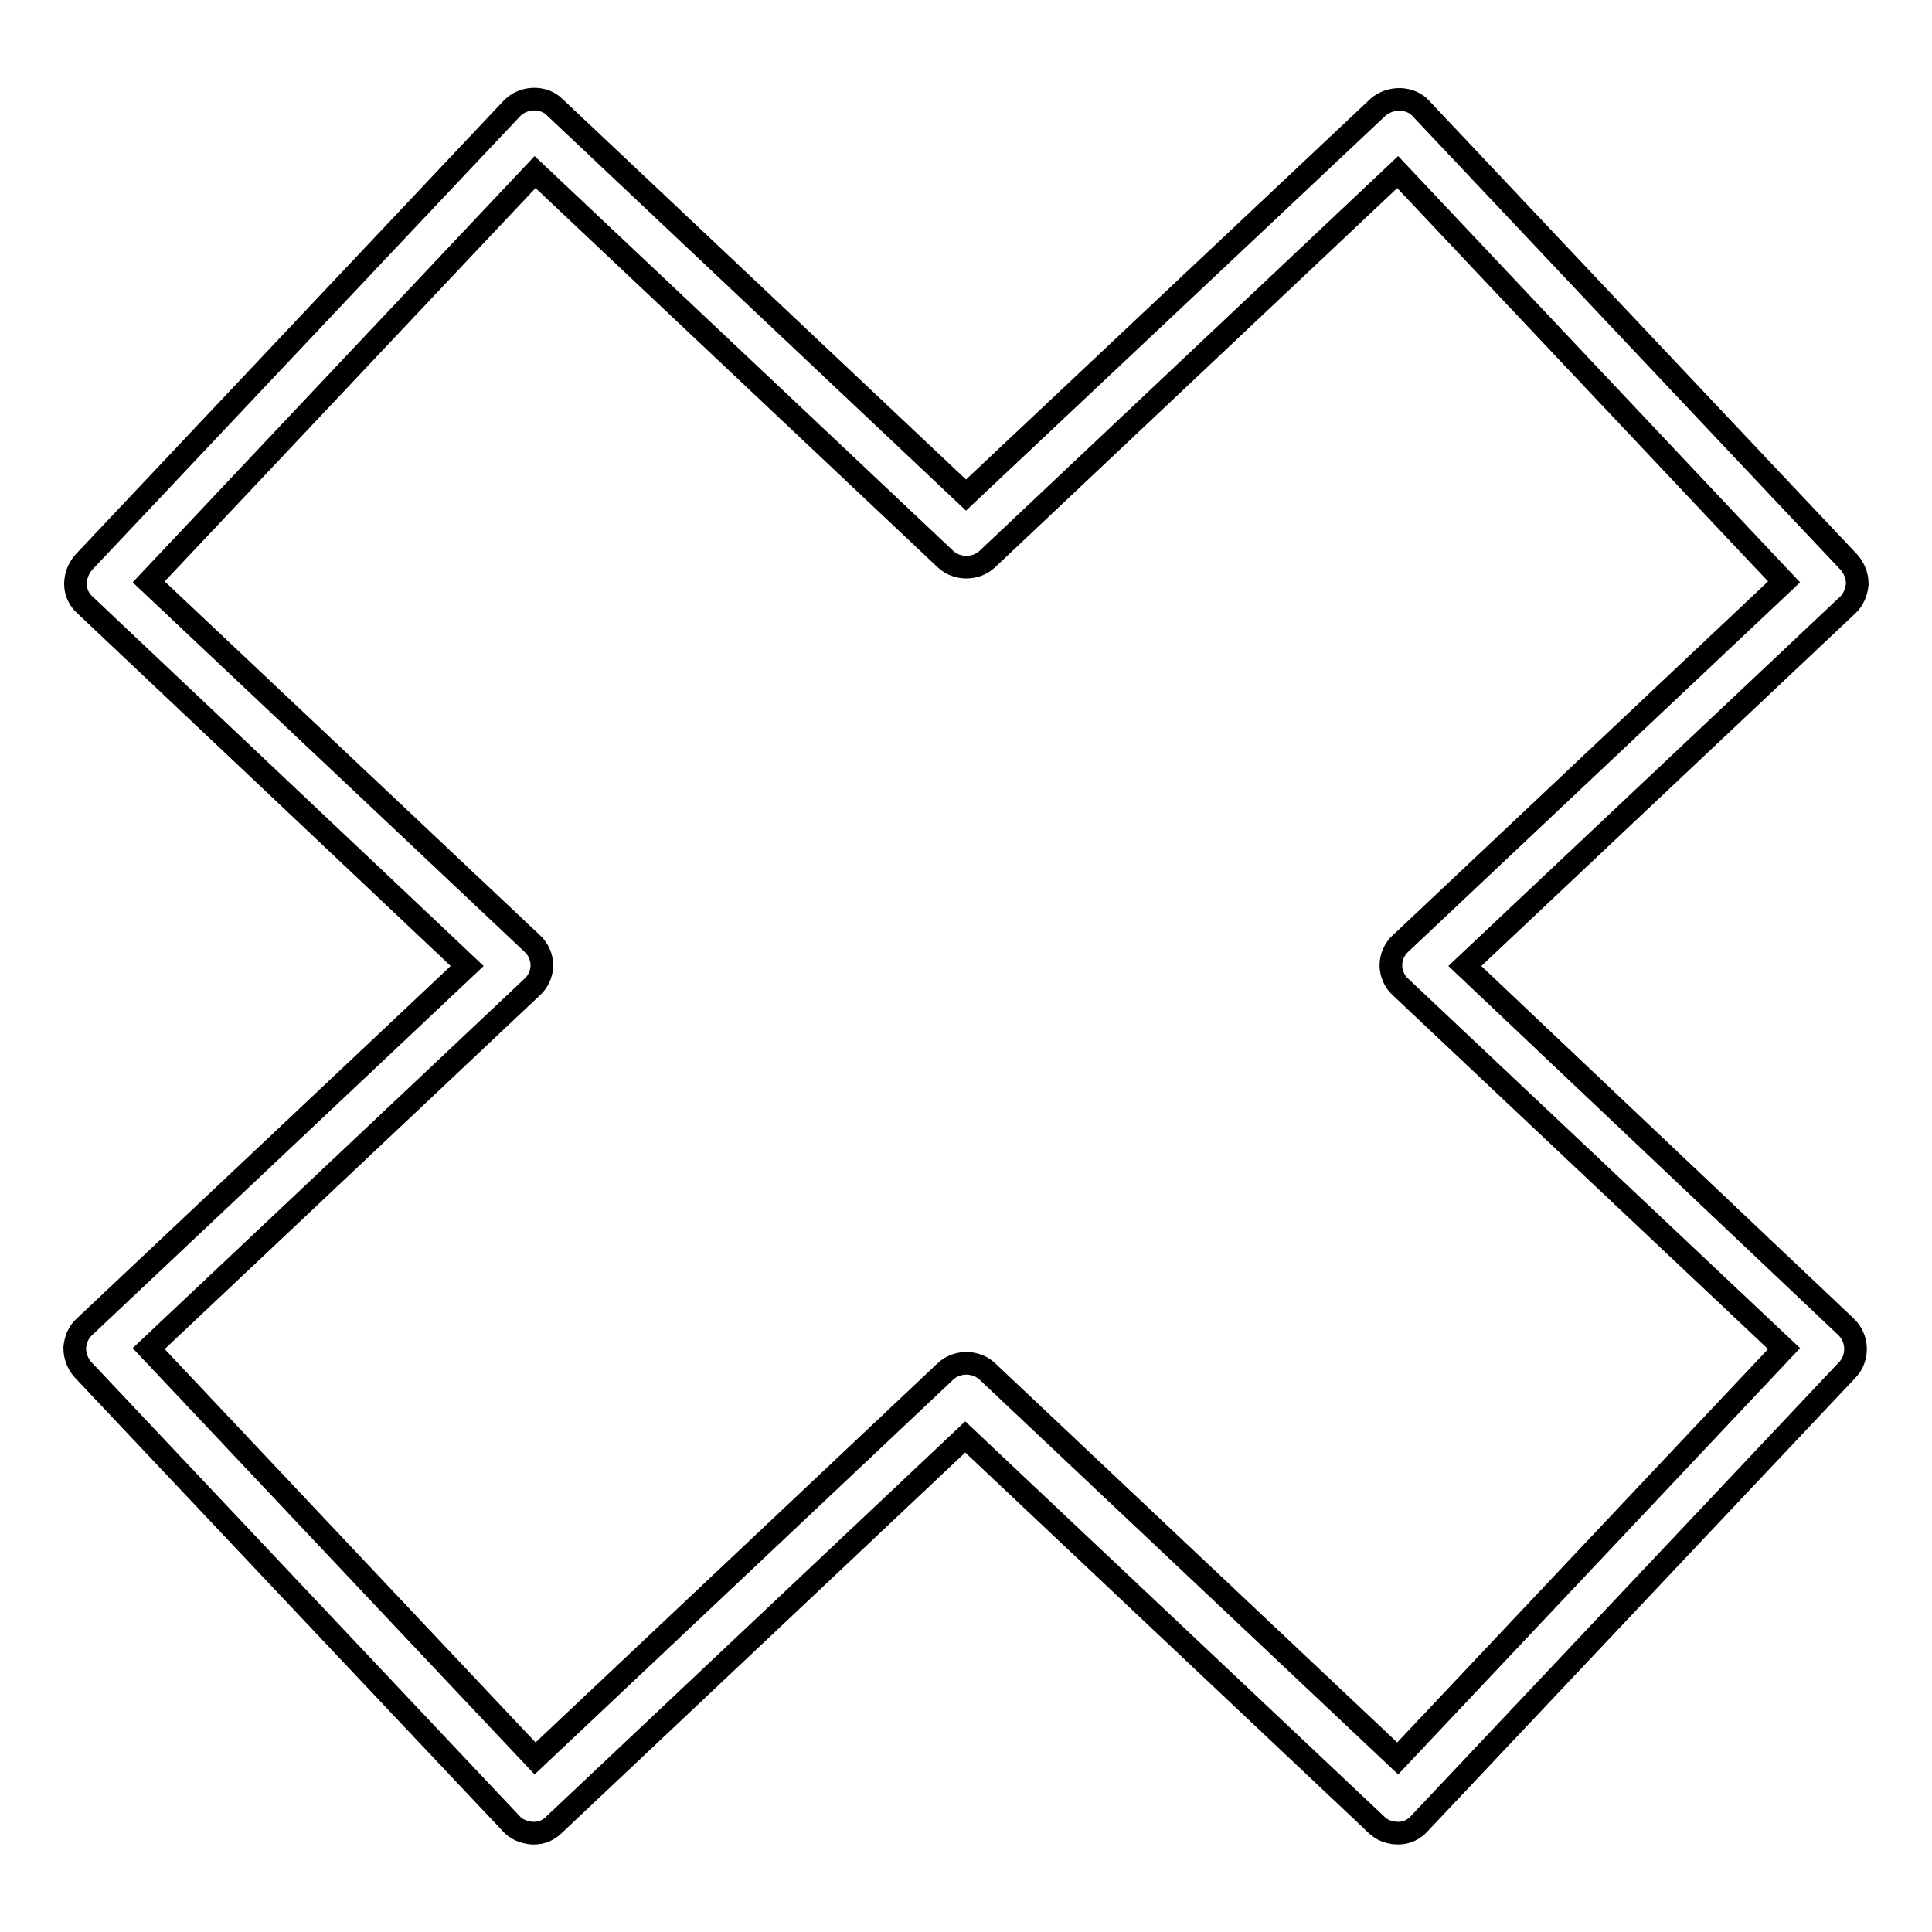
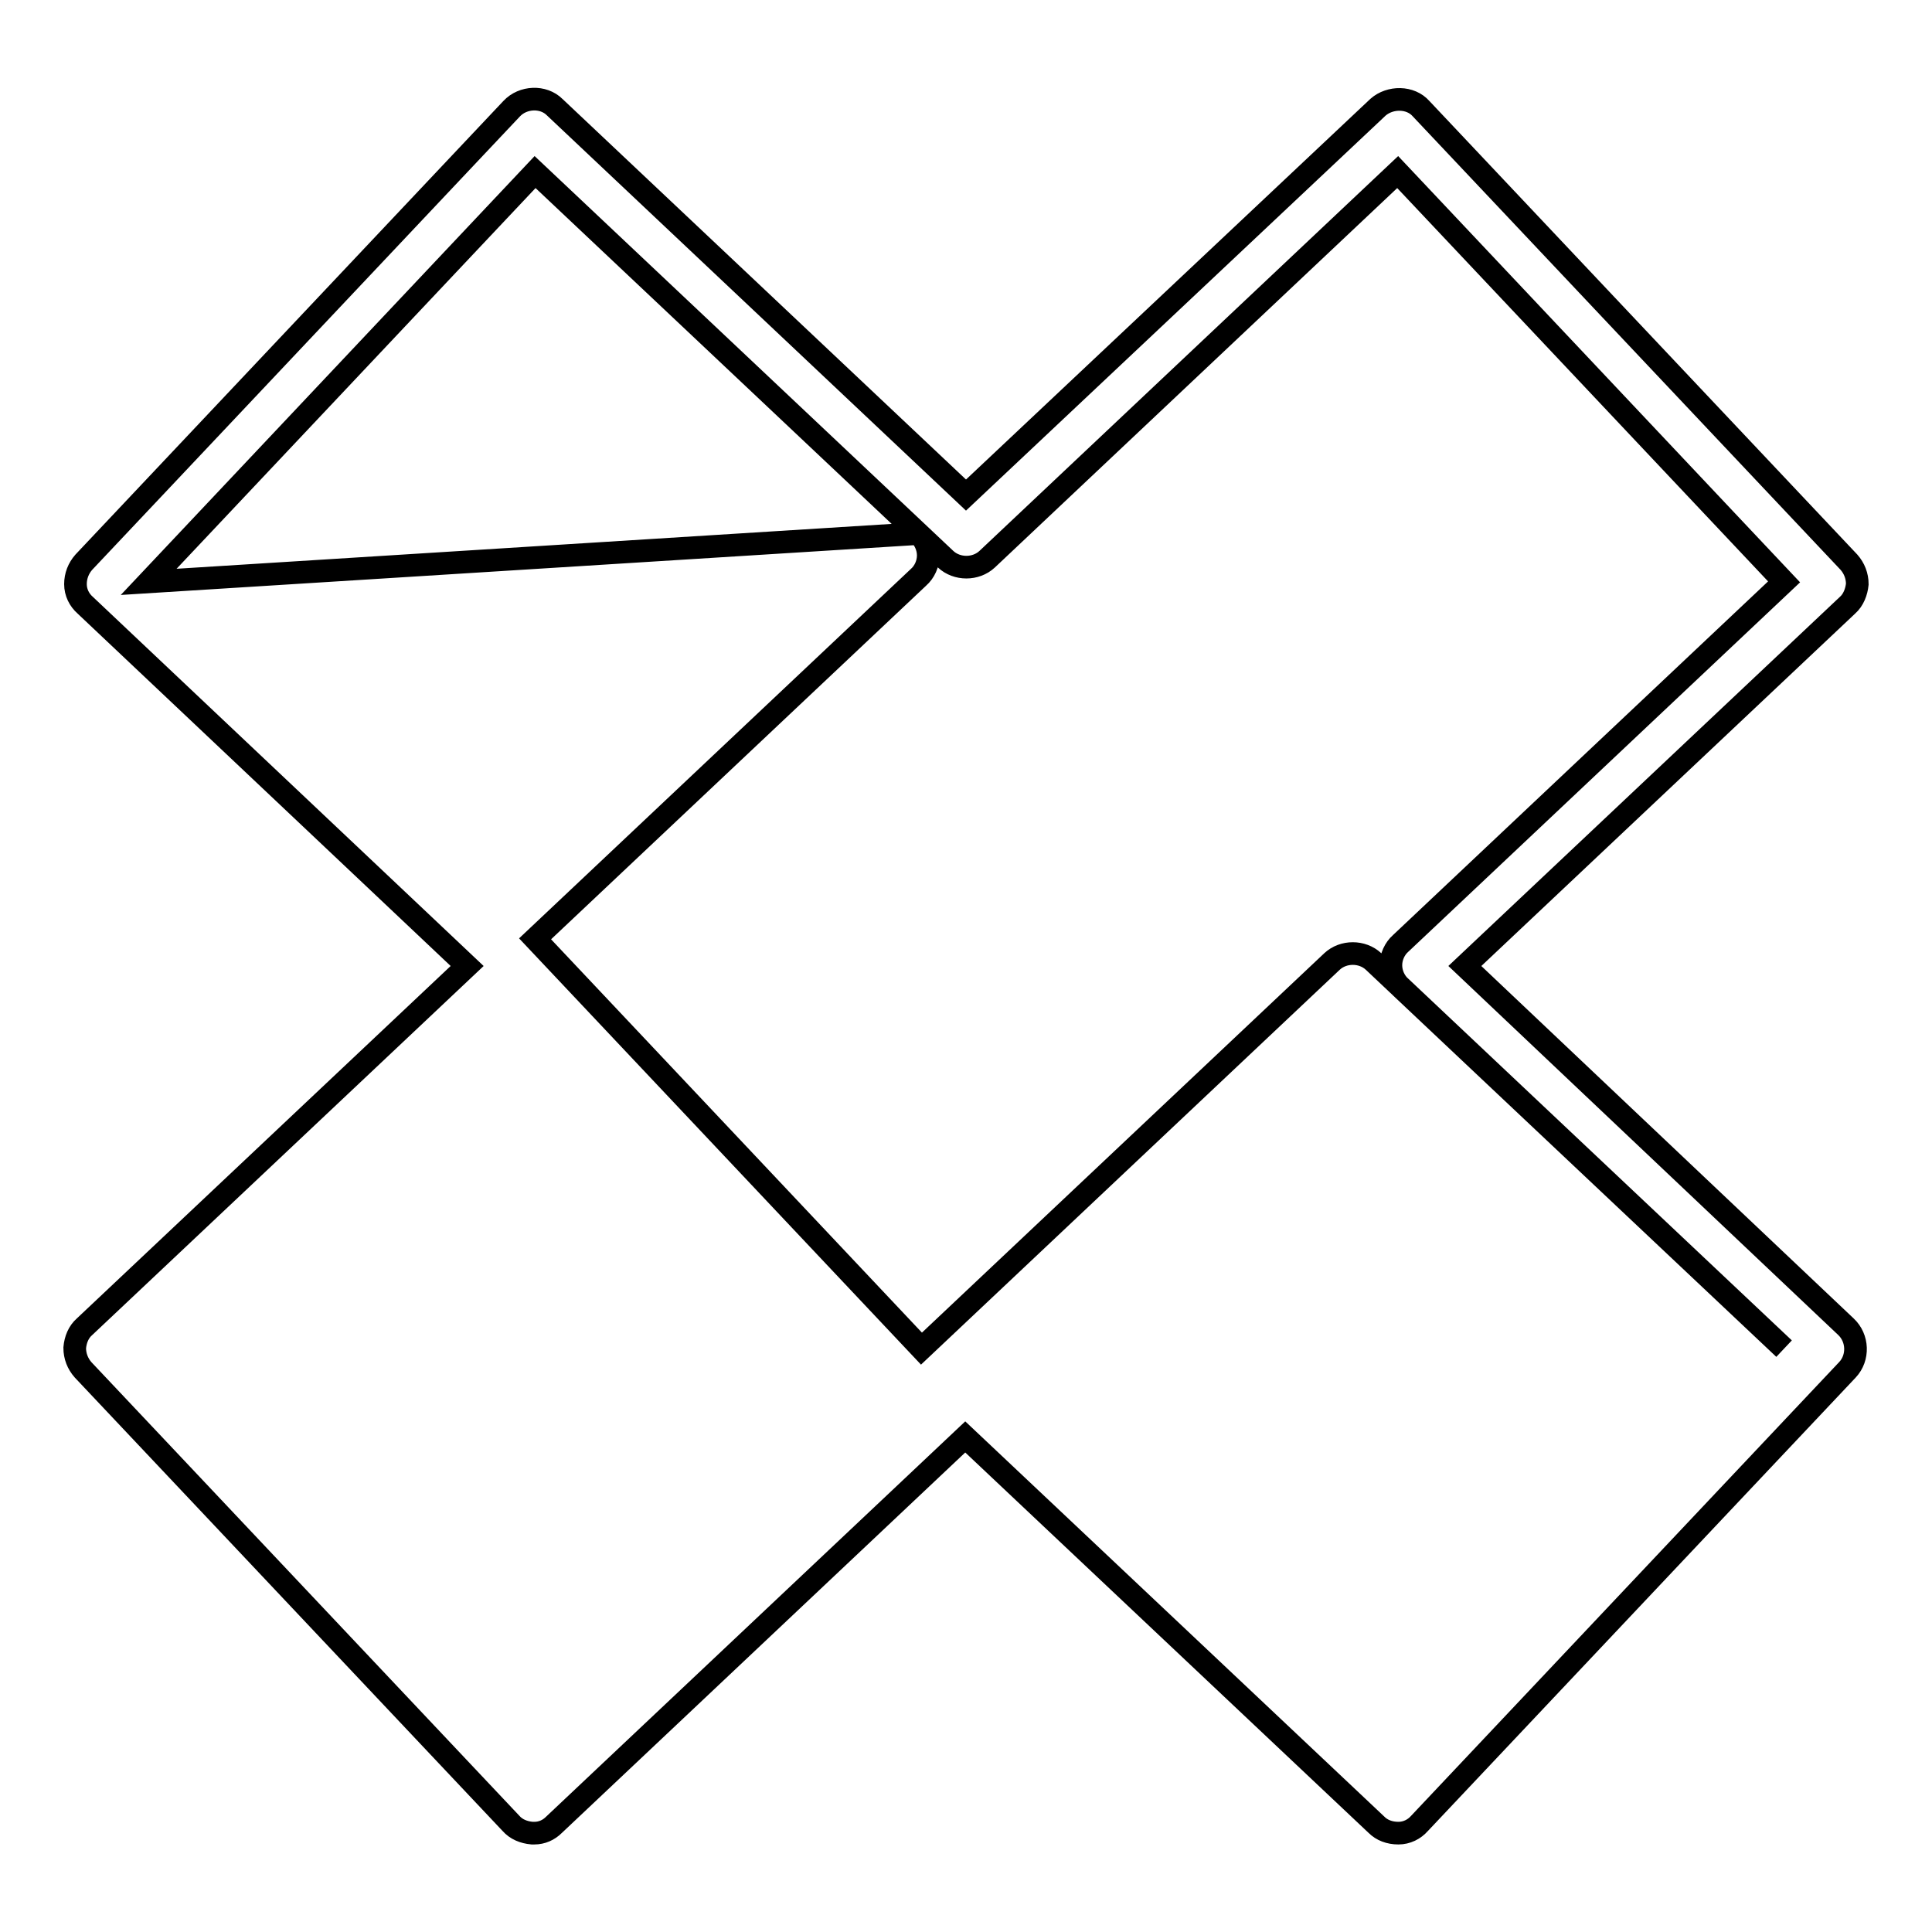
<svg xmlns="http://www.w3.org/2000/svg" version="1.1" x="0px" y="0px" viewBox="0 0 256 256" enable-background="new 0 0 256 256" xml:space="preserve">
  <g>
    <g>
      <g>
-         <path stroke-width="3" fill-opacity="0" stroke="#000000" d="M61.9,128l-50.7,47.8c-0.8,0.7-1.2,1.7-1.3,2.8c0,1.1,0.4,2.1,1.1,2.9l56.7,60.1c0.7,0.8,1.7,1.2,2.8,1.3h0.3c1,0,1.9-0.4,2.6-1.1l54.5-51.4l54.5,51.4c0.7,0.7,1.7,1.1,2.9,1.1c1.1,0,2.1-0.5,2.8-1.3l56.7-60.1c1.5-1.6,1.4-4.2-0.2-5.7L194.1,128l50.7-47.8c0.8-0.7,1.2-1.8,1.3-2.8c0-1.1-0.4-2.1-1.1-2.9l-56.7-60.1c-1.4-1.6-4.1-1.6-5.7-0.2L128,65.6L73.5,14.2c-1.5-1.5-4.2-1.4-5.7,0.2L11.1,74.5c-0.7,0.8-1.1,1.8-1.1,2.9c0,1.1,0.5,2.1,1.3,2.8L61.9,128z M70.8,242L70.8,242L70.8,242L70.8,242z M70.9,22.8l54.4,51.3c1.5,1.4,4,1.4,5.5,0l54.4-51.3l51.2,54.3l-50.8,47.9c-0.8,0.7-1.3,1.8-1.3,2.9c0,1.1,0.5,2.2,1.3,2.9l50.8,47.9l-51.2,54.3l-54.4-51.3c-1.5-1.4-4-1.4-5.5,0l-54.4,51.3l-51.2-54.3l50.8-47.9c0.8-0.7,1.3-1.8,1.3-2.9c0-1.1-0.5-2.2-1.3-2.9L19.7,77.1L70.9,22.8z" />
+         <path stroke-width="3" fill-opacity="0" stroke="#000000" d="M61.9,128l-50.7,47.8c-0.8,0.7-1.2,1.7-1.3,2.8c0,1.1,0.4,2.1,1.1,2.9l56.7,60.1c0.7,0.8,1.7,1.2,2.8,1.3h0.3c1,0,1.9-0.4,2.6-1.1l54.5-51.4l54.5,51.4c0.7,0.7,1.7,1.1,2.9,1.1c1.1,0,2.1-0.5,2.8-1.3l56.7-60.1c1.5-1.6,1.4-4.2-0.2-5.7L194.1,128l50.7-47.8c0.8-0.7,1.2-1.8,1.3-2.8c0-1.1-0.4-2.1-1.1-2.9l-56.7-60.1c-1.4-1.6-4.1-1.6-5.7-0.2L128,65.6L73.5,14.2c-1.5-1.5-4.2-1.4-5.7,0.2L11.1,74.5c-0.7,0.8-1.1,1.8-1.1,2.9c0,1.1,0.5,2.1,1.3,2.8L61.9,128z M70.8,242L70.8,242L70.8,242L70.8,242z M70.9,22.8l54.4,51.3c1.5,1.4,4,1.4,5.5,0l54.4-51.3l51.2,54.3l-50.8,47.9c-0.8,0.7-1.3,1.8-1.3,2.9c0,1.1,0.5,2.2,1.3,2.9l50.8,47.9l-54.4-51.3c-1.5-1.4-4-1.4-5.5,0l-54.4,51.3l-51.2-54.3l50.8-47.9c0.8-0.7,1.3-1.8,1.3-2.9c0-1.1-0.5-2.2-1.3-2.9L19.7,77.1L70.9,22.8z" />
      </g>
      <g />
      <g />
      <g />
      <g />
      <g />
      <g />
      <g />
      <g />
      <g />
      <g />
      <g />
      <g />
      <g />
      <g />
      <g />
    </g>
  </g>
</svg>